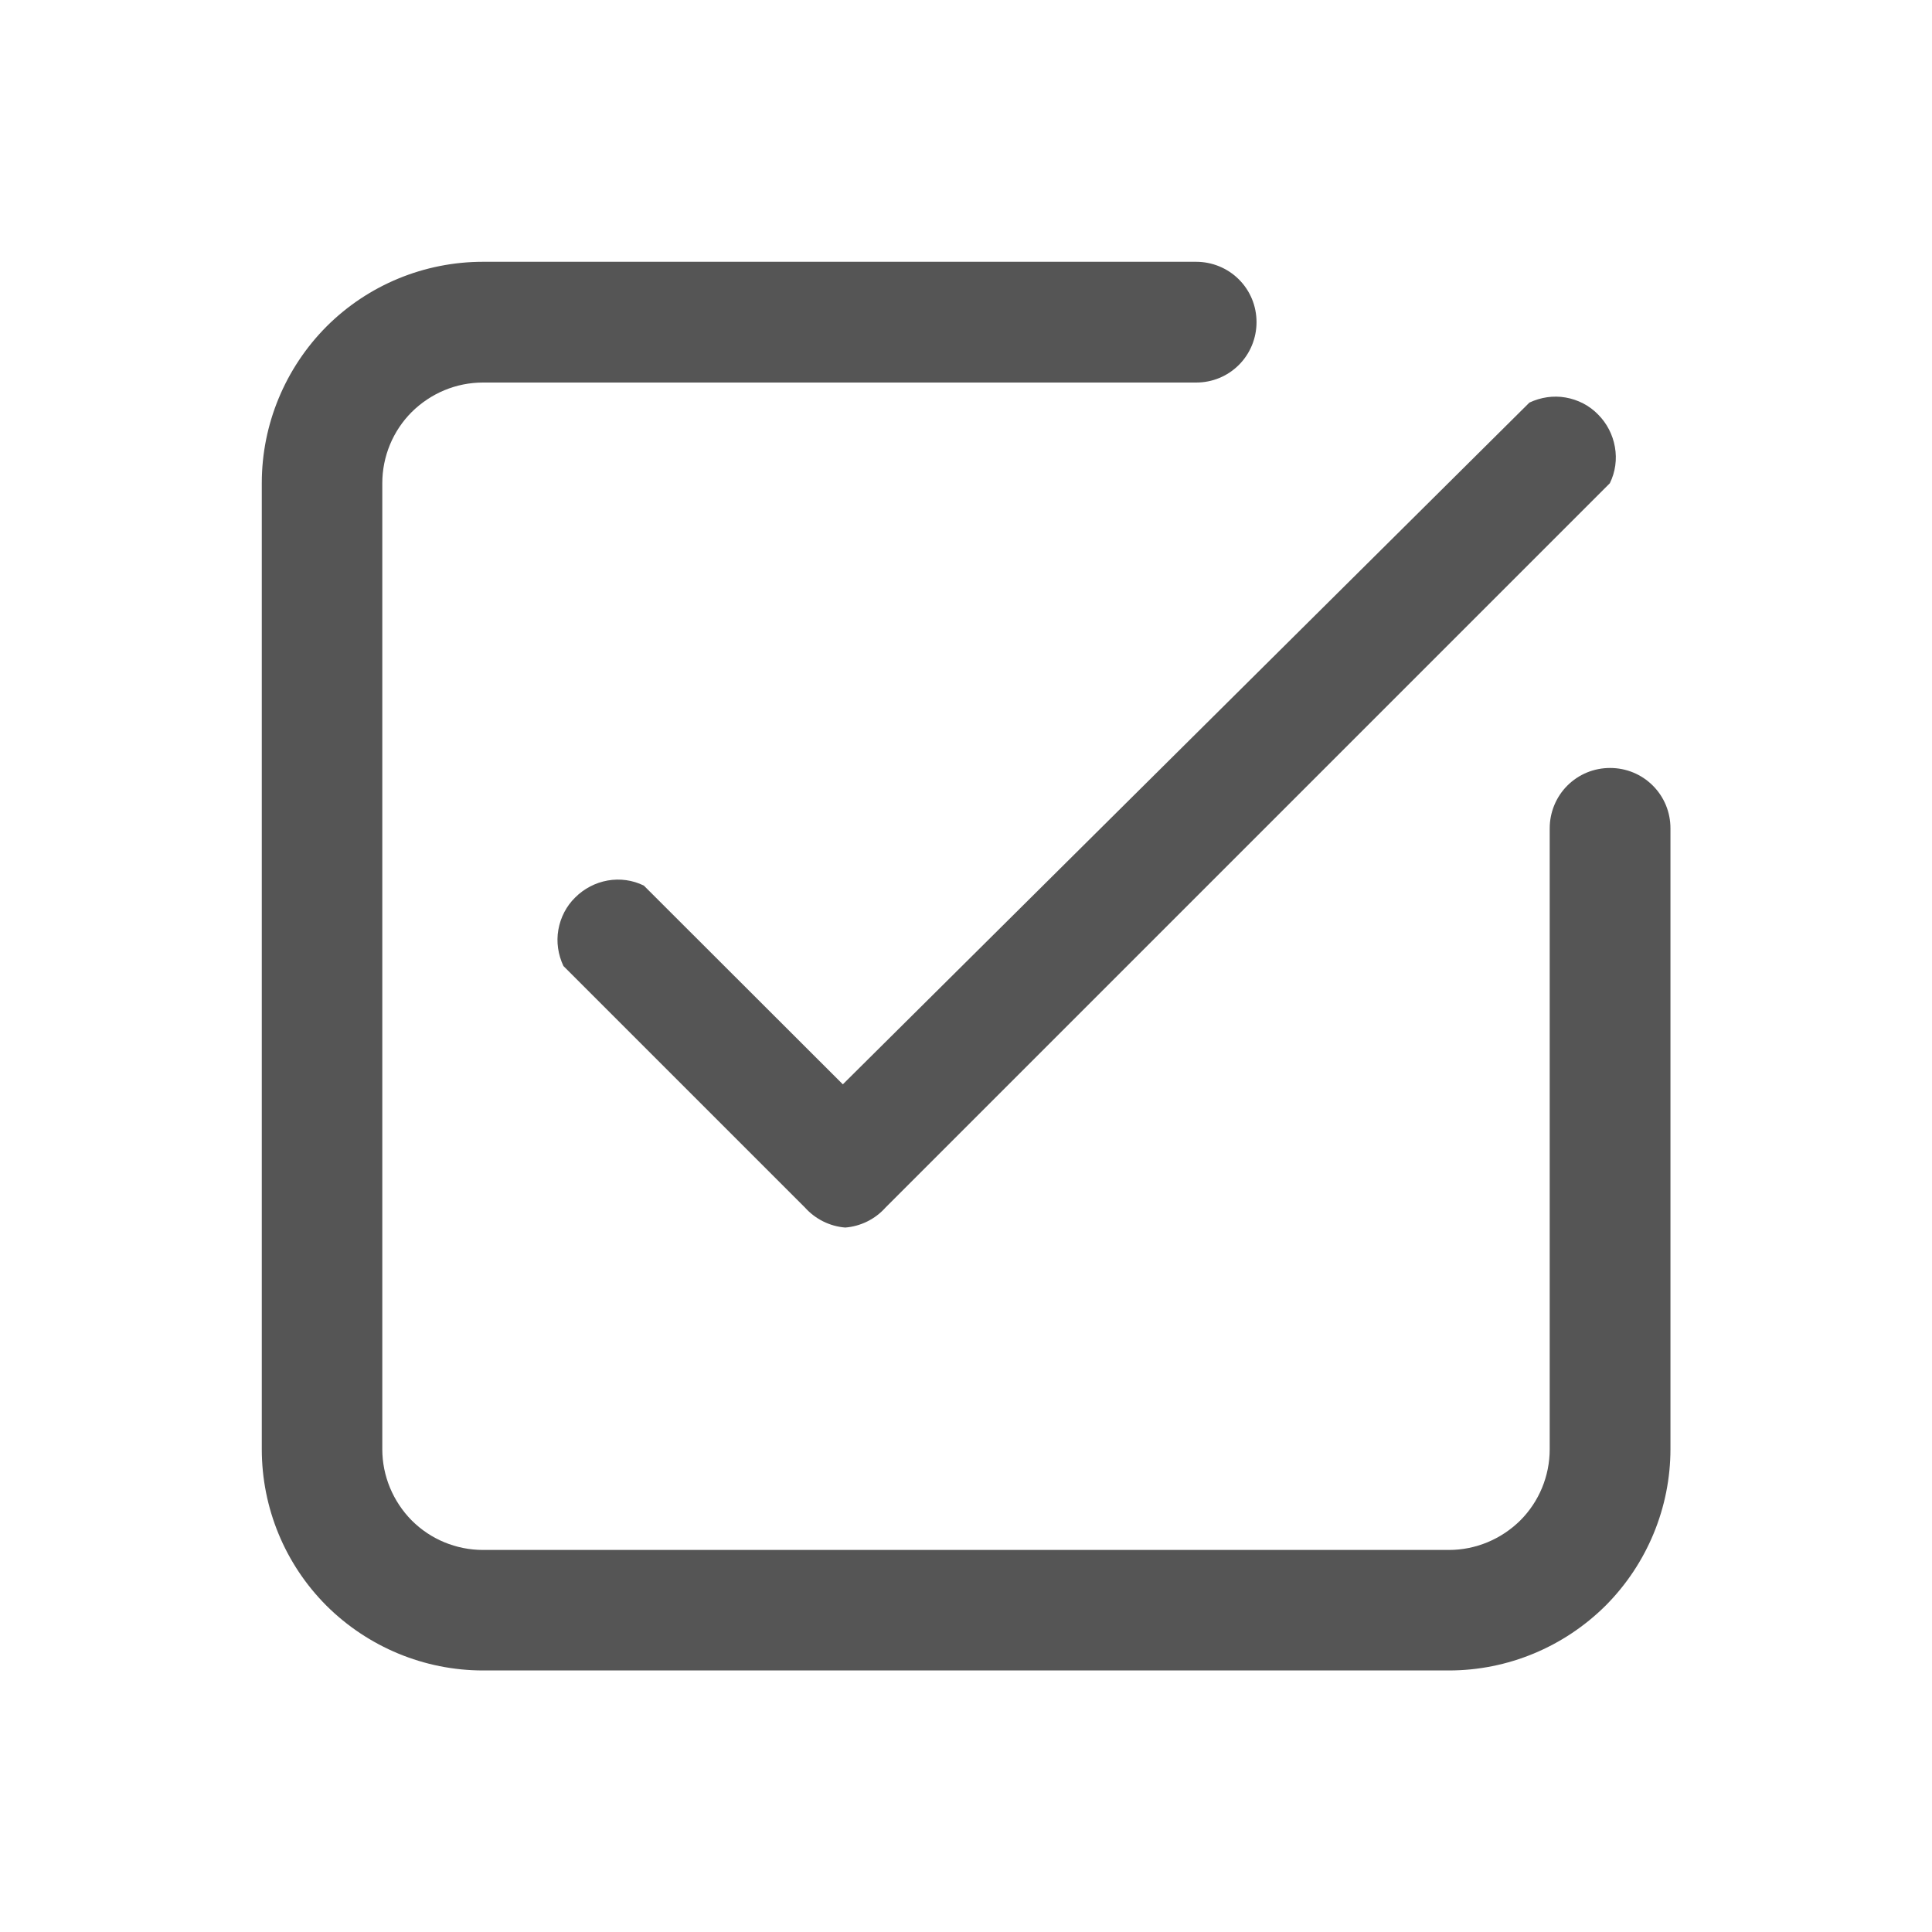
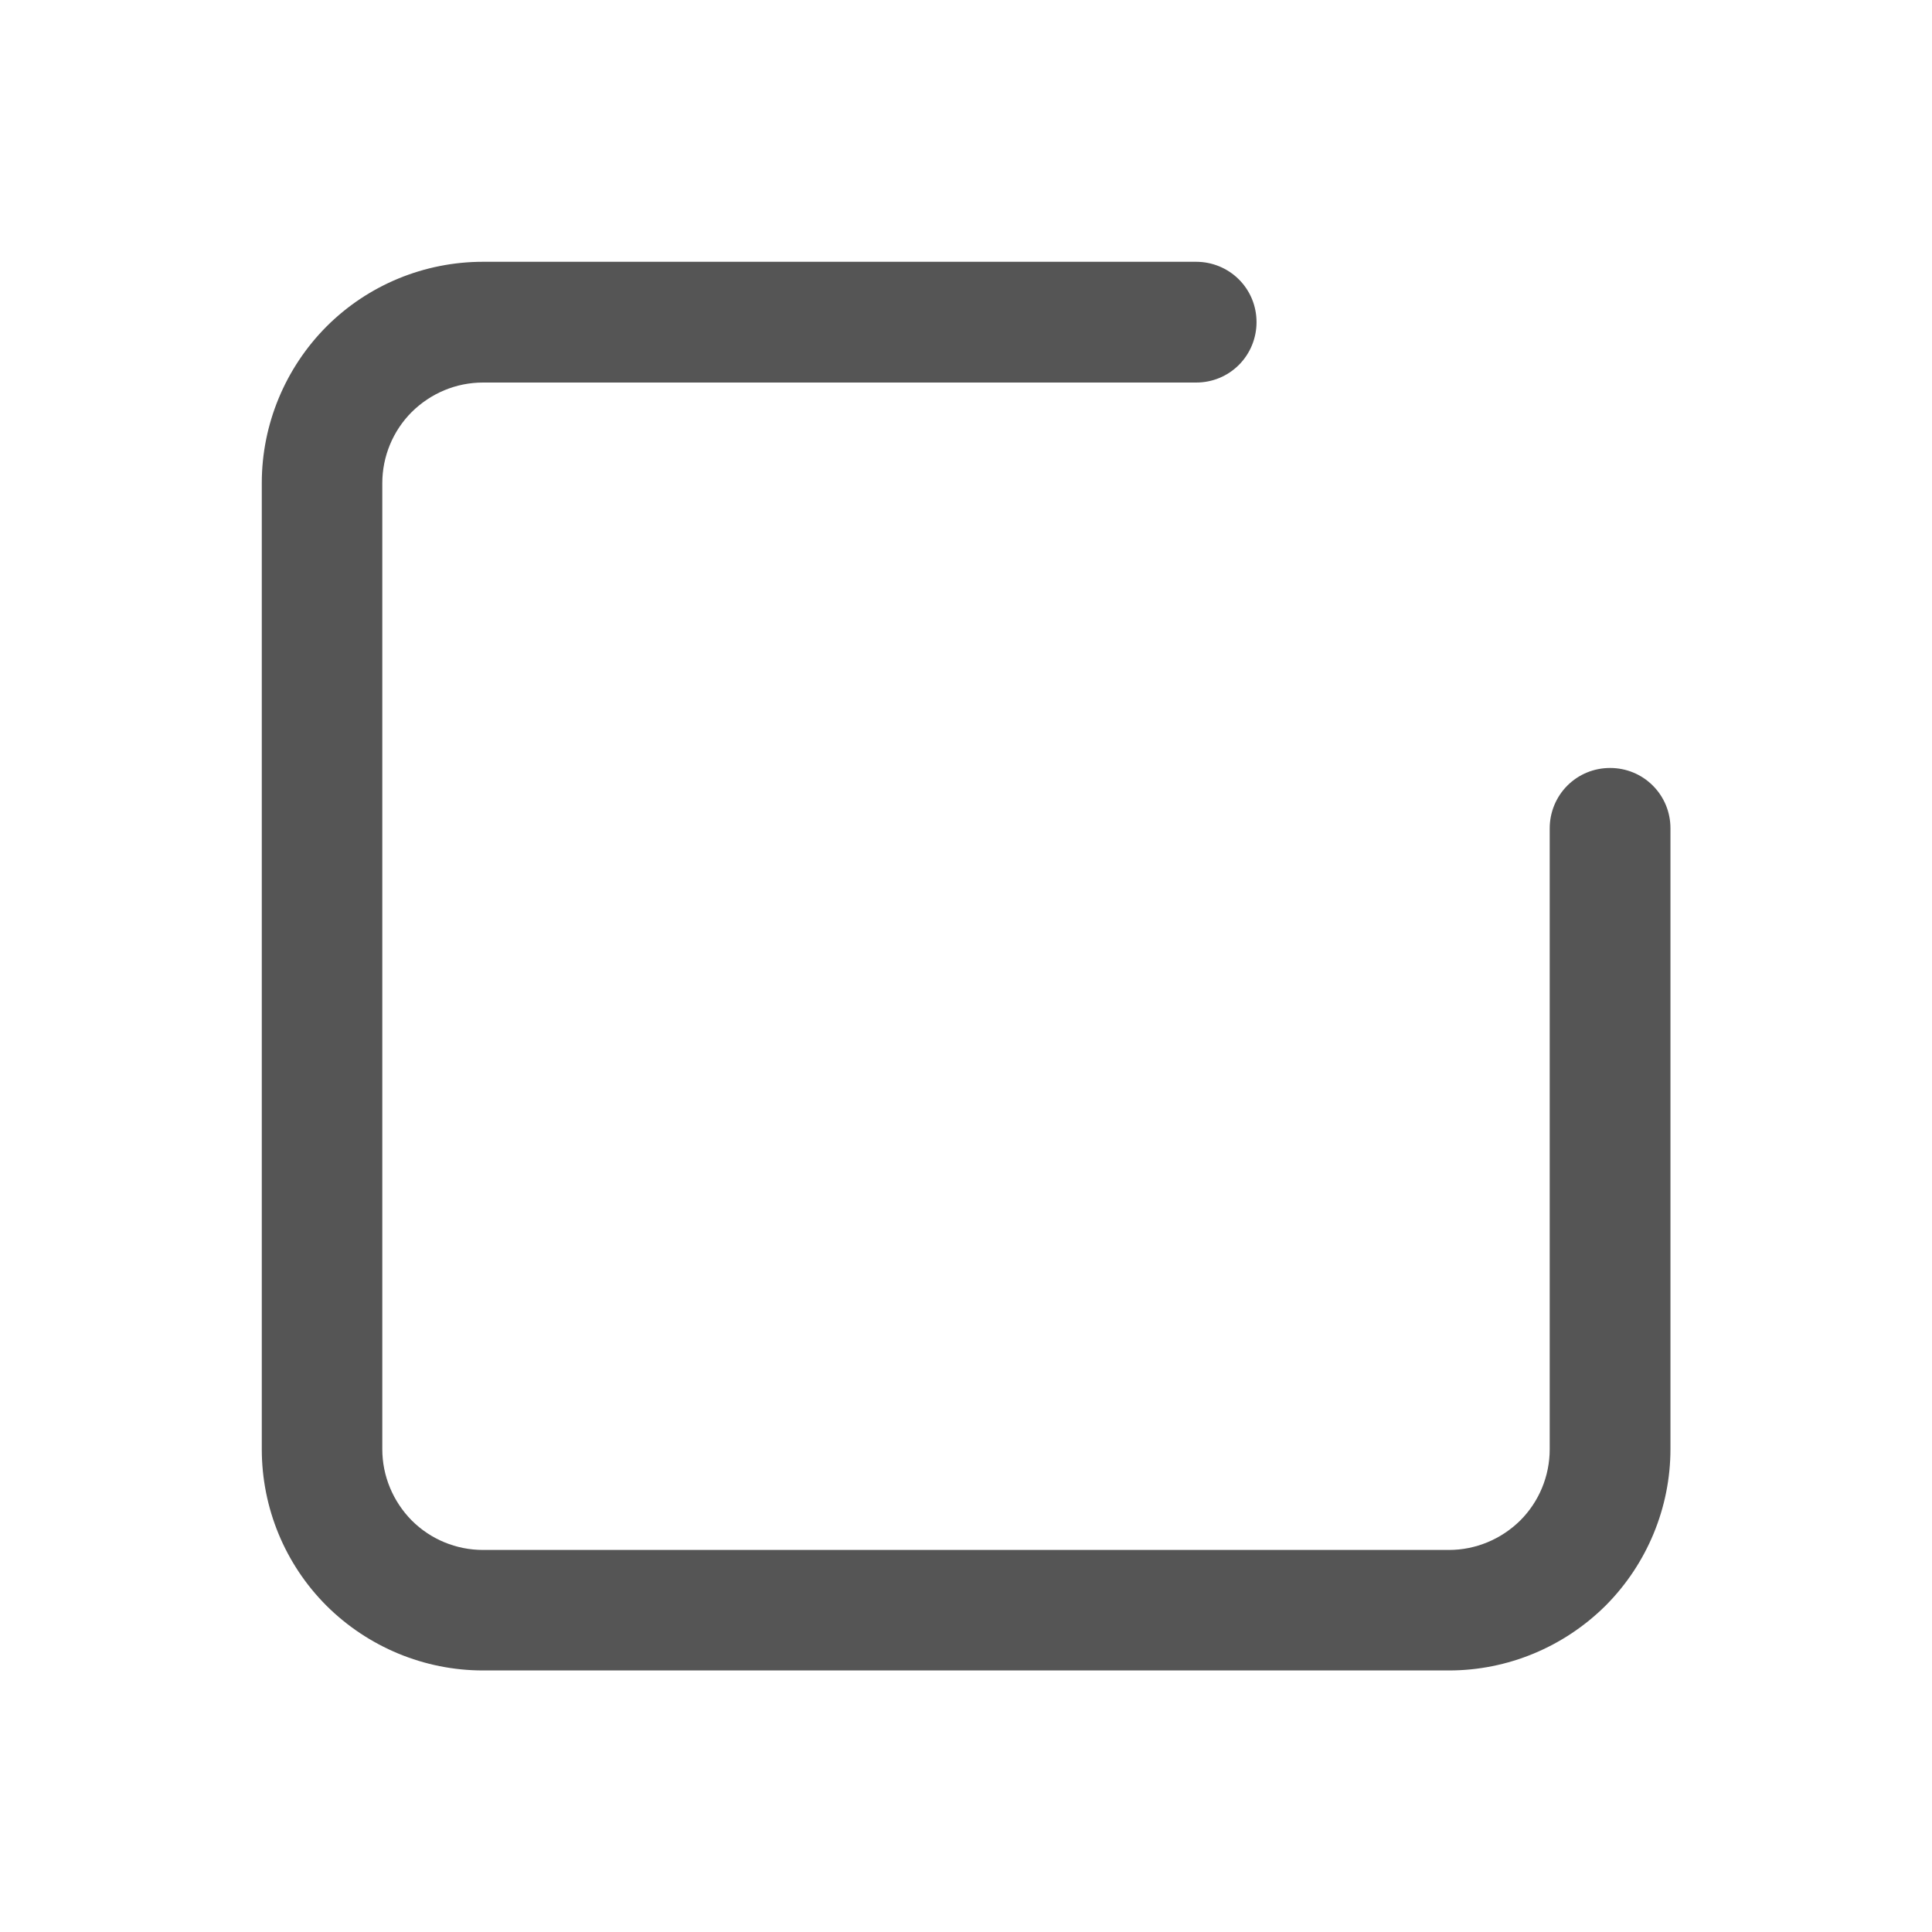
<svg xmlns="http://www.w3.org/2000/svg" id="Calque_1" x="0px" y="0px" viewBox="0 0 800 800" style="enable-background:new 0 0 800 800;" xml:space="preserve">
  <style type="text/css">	.st0{fill:#555555;}</style>
  <path class="st0" d="M600,691.7H200c-24.3,0-47.6-9.7-64.8-26.8c-17.2-17.2-26.8-40.5-26.8-64.8V200c0-24.3,9.7-47.6,26.8-64.8 c17.2-17.2,40.5-26.8,64.8-26.8h295.3c6.6,0,13,2.6,17.7,7.3c4.7,4.7,7.3,11,7.3,17.7c0,6.6-2.6,13-7.3,17.7 c-4.7,4.7-11,7.3-17.7,7.3H200c-11.1,0-21.6,4.4-29.5,12.2c-7.8,7.8-12.2,18.4-12.2,29.5v400c0,11,4.4,21.6,12.2,29.5 c7.8,7.8,18.4,12.2,29.5,12.2h400c11,0,21.6-4.4,29.5-12.2c7.8-7.8,12.2-18.4,12.2-29.5V343c0-6.6,2.6-13,7.3-17.7 c4.7-4.7,11-7.3,17.7-7.3s13,2.6,17.7,7.3c4.7,4.7,7.3,11,7.3,17.7v257c0,24.3-9.7,47.6-26.8,64.8C647.6,682,624.3,691.7,600,691.7z " />
-   <path class="st0" d="M350,508.3c-6.4-0.5-12.4-3.5-16.7-8.3l-100-100c-2.2-4.7-3-9.9-2.1-15c0.9-5.1,3.3-9.8,7-13.4 c3.7-3.7,8.4-6.1,13.4-7c5.1-0.9,10.3-0.2,15,2.1L349,449l284.3-282.3c4.7-2.2,9.9-3,15-2.1c5.1,0.9,9.8,3.3,13.4,7 c3.7,3.7,6.1,8.4,7,13.5c0.9,5.1,0.2,10.3-2.1,15l-300,300C362.4,504.8,356.4,507.8,350,508.3z" />
</svg>